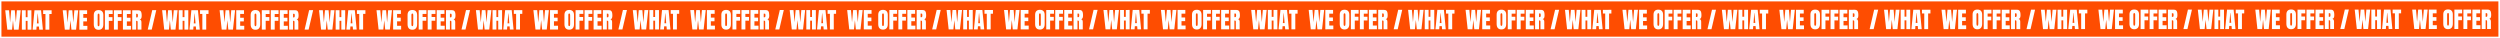
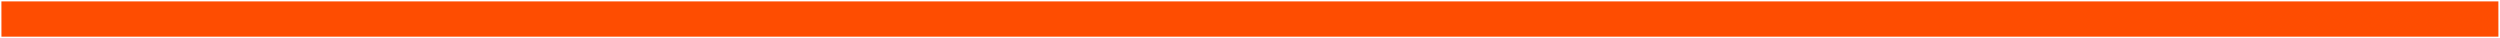
<svg xmlns="http://www.w3.org/2000/svg" width="7092" height="108" viewBox="0 0 7092 108" fill="none">
  <g filter="url(#filter0_d_1040_5228)">
    <rect width="7083.41" height="100" transform="matrix(1 0 0.001 1 0 0)" fill="#FE4D01" />
-     <path d="M16.799 80.146L10.878 25.148L21.628 25.145L24.668 59.863L27.753 25.143L38.003 25.14L40.95 59.858L43.878 25.139L54.753 25.136L48.768 80.137L35.58 80.141L32.823 53.673L30.205 80.142L16.799 80.146ZM58.049 80.135L58.034 25.135L68.971 25.132L68.977 44.788L74.164 44.787L74.159 25.13L85.096 25.127L85.111 80.127L74.174 80.13L74.167 55.193L68.98 55.194L68.986 80.132L58.049 80.135ZM88.486 80.126L93.784 25.125L112.44 25.12L117.674 80.118L107.268 80.121L106.484 71.246L99.859 71.248L99.174 80.123L88.486 80.126ZM100.638 62.467L105.638 62.465L103.224 34.497L102.724 34.498L100.638 62.467ZM124.955 80.116L124.943 35.679L118.412 35.681L118.409 25.118L142.471 25.112L142.474 35.674L135.943 35.676L135.955 80.113L124.955 80.116ZM179.861 80.101L173.94 25.103L184.69 25.1L187.731 59.818L190.815 25.098L201.065 25.096L204.012 59.813L206.94 25.094L217.815 25.091L211.83 80.093L198.643 80.096L195.885 53.628L193.268 80.098L179.861 80.101ZM221.111 80.09L221.096 25.09L243.096 25.084L243.099 35.709L232.287 35.712L232.29 46.431L242.665 46.428L242.667 56.772L232.292 56.774L232.296 69.368L243.827 69.365L243.83 80.084L221.111 80.09ZM275.612 80.575C271.216 80.576 267.851 79.254 265.517 76.609C263.203 73.943 262.046 70.1 262.045 65.079L262.038 38.954C262.036 34.245 263.181 30.672 265.472 28.234C267.784 25.796 271.159 24.576 275.596 24.575C280.034 24.574 283.399 25.792 285.691 28.228C288.004 30.665 289.161 34.238 289.163 38.946L289.17 65.071C289.171 70.092 288.006 73.936 285.673 76.603C283.361 79.25 280.007 80.574 275.612 80.575ZM275.702 70.45C277.369 70.45 278.202 68.835 278.201 65.606L278.194 38.762C278.193 36.053 277.38 34.7 275.755 34.7C273.922 34.7 273.006 36.086 273.006 38.857L273.014 65.669C273.014 67.378 273.223 68.607 273.64 69.357C274.057 70.086 274.744 70.45 275.702 70.45ZM293.611 80.07L293.596 25.07L315.596 25.064L315.599 35.783L304.662 35.786L304.664 44.536L315.039 44.533L315.042 55.127L304.667 55.13L304.674 80.067L293.611 80.07ZM319.174 80.063L319.159 25.063L341.159 25.057L341.162 35.776L330.224 35.779L330.227 44.529L340.602 44.526L340.604 55.12L330.23 55.123L330.236 80.06L319.174 80.063ZM344.736 80.056L344.721 25.056L366.721 25.05L366.724 35.675L355.912 35.678L355.915 46.397L366.29 46.394L366.292 56.737L355.917 56.74L355.921 69.334L367.452 69.331L367.455 80.05L344.736 80.056ZM371.111 80.049L371.096 25.049L387.971 25.044C390.784 25.043 392.909 25.689 394.347 26.98C395.785 28.25 396.743 30.042 397.223 32.354C397.724 34.646 397.975 37.343 397.975 40.448C397.976 43.448 397.592 45.843 396.821 47.635C396.072 49.427 394.645 50.667 392.541 51.355C394.27 51.709 395.479 52.573 396.167 53.948C396.875 55.302 397.23 57.062 397.231 59.229L397.236 80.041L386.393 80.044L386.387 58.513C386.386 56.909 386.053 55.92 385.386 55.545C384.74 55.149 383.688 54.952 382.229 54.952L382.236 80.046L371.111 80.049ZM382.289 45.421L384.946 45.42C386.466 45.419 387.226 43.763 387.225 40.45C387.225 38.305 387.058 36.898 386.724 36.232C386.391 35.565 385.766 35.232 384.849 35.232L382.287 35.233L382.289 45.421ZM415.08 80.037L427.877 24.814L439.252 24.811L426.424 80.034L415.08 80.037ZM461.861 80.024L455.94 25.025L466.69 25.023L469.731 59.74L472.815 25.021L483.065 25.018L486.012 59.736L488.94 25.016L499.815 25.013L493.83 80.015L480.643 80.019L477.885 53.551L475.268 80.02L461.861 80.024ZM503.111 80.012L503.096 25.012L514.034 25.009L514.039 44.666L519.227 44.664L519.221 25.008L530.159 25.005L530.174 80.005L519.236 80.008L519.229 55.071L514.042 55.072L514.049 80.009L503.111 80.012ZM533.549 80.004L538.846 25.003L557.502 24.997L562.736 79.996L552.33 79.999L551.546 71.124L544.921 71.126L544.236 80.001L533.549 80.004ZM545.7 62.344L550.7 62.343L548.286 34.375L547.786 34.375L545.7 62.344ZM570.018 79.994L570.005 35.557L563.474 35.558L563.471 24.996L587.534 24.989L587.537 35.552L581.005 35.553L581.018 79.991L570.018 79.994ZM624.924 79.979L619.002 24.981L629.752 24.978L632.793 59.696L635.877 24.976L646.127 24.973L649.074 59.691L652.002 24.971L662.877 24.968L656.893 79.97L643.705 79.974L640.948 53.506L638.33 79.975L624.924 79.979ZM666.174 79.968L666.159 24.968L688.159 24.962L688.162 35.587L677.349 35.59L677.352 46.308L687.727 46.306L687.73 56.649L677.355 56.652L677.358 69.246L688.89 69.243L688.893 79.961L666.174 79.968ZM720.674 80.453C716.278 80.454 712.913 79.132 710.579 76.487C708.266 73.821 707.109 69.977 707.107 64.956L707.1 38.831C707.099 34.123 708.244 30.55 710.535 28.112C712.846 25.674 716.221 24.454 720.659 24.453C725.096 24.451 728.461 25.669 730.753 28.106C733.066 30.543 734.224 34.116 734.225 38.824L734.232 64.949C734.234 69.97 733.068 73.814 730.735 76.481C728.424 79.128 725.07 80.451 720.674 80.453ZM720.765 70.328C722.432 70.327 723.264 68.712 723.264 65.483L723.256 38.639C723.255 35.931 722.443 34.577 720.818 34.578C718.984 34.578 718.068 35.964 718.069 38.735L718.076 65.547C718.077 67.255 718.285 68.485 718.702 69.234C719.119 69.963 719.807 70.328 720.765 70.328ZM738.674 79.948L738.659 24.948L760.659 24.942L760.662 35.66L749.724 35.663L749.726 44.413L760.101 44.411L760.104 55.004L749.729 55.007L749.736 79.945L738.674 79.948ZM764.236 79.941L764.221 24.941L786.221 24.935L786.224 35.653L775.287 35.656L775.289 44.406L785.664 44.404L785.667 54.997L775.292 55L775.299 79.938L764.236 79.941ZM789.799 79.934L789.784 24.934L811.784 24.928L811.787 35.553L800.974 35.556L800.977 46.274L811.352 46.272L811.355 56.615L800.98 56.618L800.983 69.212L812.515 69.209L812.517 79.927L789.799 79.934ZM816.174 79.926L816.159 24.926L833.034 24.922C835.846 24.921 837.971 25.566 839.409 26.858C840.847 28.128 841.806 29.919 842.286 32.232C842.786 34.523 843.037 37.221 843.038 40.325C843.039 43.325 842.654 45.721 841.884 47.513C841.134 49.305 839.707 50.545 837.603 51.233C839.333 51.587 840.541 52.451 841.229 53.826C841.938 55.18 842.292 56.94 842.293 59.107L842.299 79.919L831.455 79.922L831.449 58.391C831.449 56.787 831.115 55.797 830.448 55.422C829.802 55.027 828.75 54.829 827.292 54.83L827.299 79.923L816.174 79.926ZM827.352 45.298L830.008 45.298C831.529 45.297 832.289 43.641 832.288 40.328C832.287 38.182 832.12 36.776 831.787 36.11C831.453 35.443 830.828 35.11 829.911 35.11L827.349 35.111L827.352 45.298ZM860.142 79.914L872.94 24.692L884.315 24.689L871.486 79.911L860.142 79.914ZM906.924 79.901L901.002 24.903L911.752 24.9L914.793 59.618L917.877 24.898L928.127 24.896L931.074 59.614L934.002 24.894L944.877 24.891L938.892 79.893L925.705 79.896L922.948 53.428L920.33 79.898L906.924 79.901ZM948.174 79.89L948.159 24.89L959.096 24.887L959.101 44.543L964.289 44.542L964.284 24.886L975.221 24.883L975.236 79.883L964.299 79.886L964.292 54.948L959.104 54.95L959.111 79.887L948.174 79.89ZM978.611 79.882L983.909 24.88L1002.56 24.875L1007.8 79.874L997.392 79.877L996.609 71.002L989.984 71.004L989.299 79.879L978.611 79.882ZM990.763 62.222L995.763 62.221L993.349 34.253L992.849 34.253L990.763 62.222ZM1015.08 79.872L1015.07 35.434L1008.54 35.436L1008.53 24.874L1032.6 24.867L1032.6 35.429L1026.07 35.431L1026.08 79.869L1015.08 79.872ZM1069.99 79.857L1064.06 24.858L1074.81 24.855L1077.86 59.573L1080.94 24.854L1091.19 24.851L1094.14 59.569L1097.06 24.849L1107.94 24.846L1101.95 79.848L1088.77 79.852L1086.01 53.383L1083.39 79.853L1069.99 79.857ZM1111.24 79.845L1111.22 24.845L1133.22 24.839L1133.22 35.464L1122.41 35.467L1122.41 46.186L1132.79 46.183L1132.79 56.527L1122.42 56.53L1122.42 69.124L1133.95 69.12L1133.95 79.839L1111.24 79.845ZM1165.74 80.33C1161.34 80.332 1157.98 79.01 1155.64 76.364C1153.33 73.698 1152.17 69.855 1152.17 64.834L1152.16 38.709C1152.16 34.001 1153.31 30.427 1155.6 27.989C1157.91 25.551 1161.28 24.332 1165.72 24.33C1170.16 24.329 1173.52 25.547 1175.82 27.984C1178.13 30.421 1179.29 33.993 1179.29 38.702L1179.29 64.827C1179.3 69.847 1178.13 73.692 1175.8 76.359C1173.49 79.005 1170.13 80.329 1165.74 80.33ZM1165.83 70.205C1167.49 70.205 1168.33 68.59 1168.33 65.361L1168.32 38.517C1168.32 35.809 1167.5 34.455 1165.88 34.455C1164.05 34.456 1163.13 35.842 1163.13 38.612L1163.14 65.425C1163.14 67.133 1163.35 68.362 1163.76 69.112C1164.18 69.841 1164.87 70.206 1165.83 70.205ZM1183.74 79.825L1183.72 24.825L1205.72 24.819L1205.72 35.538L1194.79 35.541L1194.79 44.291L1205.16 44.288L1205.17 54.882L1194.79 54.885L1194.8 79.822L1183.74 79.825ZM1209.3 79.818L1209.28 24.818L1231.28 24.812L1231.29 35.531L1220.35 35.534L1220.35 44.284L1230.73 44.281L1230.73 54.875L1220.35 54.878L1220.36 79.815L1209.3 79.818ZM1234.86 79.811L1234.85 24.811L1256.85 24.805L1256.85 35.43L1246.04 35.433L1246.04 46.152L1256.41 46.149L1256.42 56.493L1246.04 56.496L1246.05 69.09L1257.58 69.086L1257.58 79.805L1234.86 79.811ZM1261.24 79.804L1261.22 24.804L1278.1 24.799C1280.91 24.799 1283.03 25.444 1284.47 26.735C1285.91 28.006 1286.87 29.797 1287.35 32.109C1287.85 34.401 1288.1 37.099 1288.1 40.203C1288.1 43.203 1287.72 45.599 1286.95 47.391C1286.2 49.183 1284.77 50.423 1282.67 51.111C1284.4 51.464 1285.6 52.329 1286.29 53.703C1287 55.057 1287.35 56.818 1287.36 58.984L1287.36 79.797L1276.52 79.8L1276.51 58.269C1276.51 56.664 1276.18 55.675 1275.51 55.3C1274.86 54.904 1273.81 54.707 1272.35 54.707L1272.36 79.801L1261.24 79.804ZM1272.41 45.176L1275.07 45.175C1276.59 45.175 1277.35 43.518 1277.35 40.206C1277.35 38.06 1277.18 36.654 1276.85 35.987C1276.52 35.321 1275.89 34.988 1274.97 34.988L1272.41 34.989L1272.41 45.176ZM1305.2 79.792L1318 24.57L1329.38 24.567L1316.55 79.789L1305.2 79.792ZM1351.99 79.779L1346.06 24.781L1356.81 24.778L1359.86 59.496L1362.94 24.776L1373.19 24.773L1376.14 59.491L1379.06 24.772L1389.94 24.769L1383.95 79.77L1370.77 79.774L1368.01 53.306L1365.39 79.775L1351.99 79.779ZM1393.24 79.768L1393.22 24.768L1404.16 24.765L1404.16 44.421L1409.35 44.42L1409.35 24.763L1420.28 24.76L1420.3 79.76L1409.36 79.763L1409.35 54.826L1404.17 54.827L1404.17 79.765L1393.24 79.768ZM1423.67 79.76L1428.97 24.758L1447.63 24.753L1452.86 79.751L1442.45 79.754L1441.67 70.879L1435.05 70.881L1434.36 79.757L1423.67 79.76ZM1435.82 62.1L1440.82 62.099L1438.41 34.13L1437.91 34.131L1435.82 62.1ZM1460.14 79.749L1460.13 35.312L1453.6 35.314L1453.6 24.751L1477.66 24.745L1477.66 35.307L1471.13 35.309L1471.14 79.746L1460.14 79.749ZM1515.05 79.734L1509.13 24.736L1519.88 24.733L1522.92 59.451L1526 24.731L1536.25 24.729L1539.2 59.447L1542.13 24.727L1553 24.724L1547.02 79.726L1533.83 79.729L1531.07 53.261L1528.45 79.731L1515.05 79.734ZM1556.3 79.723L1556.28 24.723L1578.28 24.717L1578.29 35.342L1567.47 35.345L1567.48 46.064L1577.85 46.061L1577.85 56.405L1567.48 56.407L1567.48 69.001L1579.01 68.998L1579.02 79.717L1556.3 79.723ZM1610.8 80.208C1606.4 80.209 1603.04 78.887 1600.7 76.242C1598.39 73.576 1597.23 69.733 1597.23 64.712L1597.22 38.587C1597.22 33.879 1598.37 30.305 1600.66 27.867C1602.97 25.429 1606.35 24.209 1610.78 24.208C1615.22 24.207 1618.59 25.425 1620.88 27.861C1623.19 30.298 1624.35 33.871 1624.35 38.579L1624.36 64.704C1624.36 69.725 1623.19 73.569 1620.86 76.237C1618.55 78.883 1615.19 80.207 1610.8 80.208ZM1610.89 70.083C1612.56 70.083 1613.39 68.468 1613.39 65.239L1613.38 38.395C1613.38 35.687 1612.57 34.333 1610.94 34.333C1609.11 34.334 1608.19 35.719 1608.19 38.49L1608.2 65.302C1608.2 67.011 1608.41 68.24 1608.83 68.99C1609.24 69.719 1609.93 70.083 1610.89 70.083ZM1628.8 79.703L1628.78 24.703L1650.78 24.697L1650.79 35.416L1639.85 35.419L1639.85 44.169L1650.23 44.166L1650.23 54.76L1639.85 54.763L1639.86 79.7L1628.8 79.703ZM1654.36 79.696L1654.35 24.696L1676.35 24.69L1676.35 35.409L1665.41 35.412L1665.41 44.162L1675.79 44.159L1675.79 54.753L1665.42 54.755L1665.42 79.693L1654.36 79.696ZM1679.92 79.689L1679.91 24.689L1701.91 24.683L1701.91 35.308L1691.1 35.311L1691.1 46.03L1701.48 46.027L1701.48 56.371L1691.1 56.373L1691.11 68.967L1702.64 68.964L1702.64 79.683L1679.92 79.689ZM1706.3 79.682L1706.28 24.682L1723.16 24.677C1725.97 24.676 1728.1 25.322 1729.53 26.613C1730.97 27.883 1731.93 29.675 1732.41 31.987C1732.91 34.279 1733.16 36.977 1733.16 40.081C1733.16 43.081 1732.78 45.477 1732.01 47.269C1731.26 49.06 1729.83 50.3 1727.73 50.988C1729.46 51.342 1730.67 52.206 1731.35 53.581C1732.06 54.935 1732.42 56.696 1732.42 58.862L1732.42 79.675L1721.58 79.678L1721.57 58.146C1721.57 56.542 1721.24 55.553 1720.57 55.178C1719.93 54.782 1718.87 54.585 1717.42 54.585L1717.42 79.679L1706.3 79.682ZM1717.48 45.054L1720.13 45.053C1721.65 45.053 1722.41 43.396 1722.41 40.084C1722.41 37.938 1722.24 36.532 1721.91 35.865C1721.58 35.198 1720.95 34.865 1720.04 34.865L1717.47 34.866L1717.48 45.054ZM1750.27 79.67L1763.06 24.448L1774.44 24.444L1761.61 79.667L1750.27 79.67ZM1797.05 79.657L1791.13 24.659L1801.88 24.655L1804.92 59.373L1808 24.654L1818.25 24.651L1821.2 59.369L1824.13 24.649L1835 24.646L1829.02 79.648L1815.83 79.652L1813.07 53.184L1810.45 79.653L1797.05 79.657ZM1838.3 79.645L1838.28 24.645L1849.22 24.642L1849.23 44.299L1854.41 44.297L1854.41 24.641L1865.35 24.638L1865.36 79.638L1854.42 79.641L1854.42 54.704L1849.23 54.705L1849.24 79.642L1838.3 79.645ZM1868.74 79.637L1874.03 24.636L1892.69 24.631L1897.92 79.629L1887.52 79.632L1886.73 70.757L1880.11 70.759L1879.42 79.634L1868.74 79.637ZM1880.89 61.978L1885.89 61.976L1883.47 34.008L1882.97 34.008L1880.89 61.978ZM1905.2 79.627L1905.19 35.19L1898.66 35.191L1898.66 24.629L1922.72 24.622L1922.72 35.185L1916.19 35.187L1916.2 79.624L1905.2 79.627ZM1960.11 79.612L1954.19 24.614L1964.94 24.611L1967.98 59.329L1971.06 24.609L1981.31 24.606L1984.26 59.324L1987.19 24.605L1998.06 24.602L1992.08 79.603L1978.89 79.607L1976.13 53.139L1973.52 79.608L1960.11 79.612ZM2001.36 79.601L2001.35 24.601L2023.35 24.595L2023.35 35.22L2012.54 35.223L2012.54 45.941L2022.91 45.939L2022.92 56.282L2012.54 56.285L2012.55 68.879L2024.08 68.876L2024.08 79.594L2001.36 79.601ZM2055.86 80.086C2051.47 80.087 2048.1 78.765 2045.77 76.12C2043.45 73.454 2042.3 69.61 2042.29 64.59L2042.29 38.465C2042.29 33.756 2043.43 30.183 2045.72 27.745C2048.03 25.307 2051.41 24.087 2055.85 24.086C2060.28 24.084 2063.65 25.302 2065.94 27.739C2068.25 30.176 2069.41 33.749 2069.41 38.457L2069.42 64.582C2069.42 69.603 2068.26 73.447 2065.92 76.114C2063.61 78.761 2060.26 80.085 2055.86 80.086ZM2055.95 69.961C2057.62 69.96 2058.45 68.346 2058.45 65.116L2058.44 38.273C2058.44 35.564 2057.63 34.21 2056 34.211C2054.17 34.211 2053.26 35.597 2053.26 38.368L2053.26 65.18C2053.26 66.888 2053.47 68.118 2053.89 68.868C2054.31 69.597 2054.99 69.961 2055.95 69.961ZM2073.86 79.581L2073.85 24.581L2095.85 24.575L2095.85 35.294L2084.91 35.297L2084.91 44.047L2095.29 44.044L2095.29 54.637L2084.92 54.64L2084.92 79.578L2073.86 79.581ZM2099.42 79.574L2099.41 24.574L2121.41 24.568L2121.41 35.286L2110.47 35.289L2110.48 44.039L2120.85 44.037L2120.85 54.63L2110.48 54.633L2110.49 79.571L2099.42 79.574ZM2124.99 79.567L2124.97 24.567L2146.97 24.561L2146.97 35.186L2136.16 35.189L2136.16 45.907L2146.54 45.905L2146.54 56.248L2136.17 56.251L2136.17 68.845L2147.7 68.842L2147.7 79.561L2124.99 79.567ZM2151.36 79.559L2151.35 24.559L2168.22 24.555C2171.03 24.554 2173.16 25.199 2174.6 26.491C2176.03 27.761 2176.99 29.552 2177.47 31.865C2177.97 34.156 2178.22 36.854 2178.23 39.958C2178.23 42.958 2177.84 45.354 2177.07 47.146C2176.32 48.938 2174.89 50.178 2172.79 50.866C2174.52 51.22 2175.73 52.084 2176.42 53.459C2177.12 54.813 2177.48 56.573 2177.48 58.74L2177.49 79.552L2166.64 79.555L2166.64 58.024C2166.64 56.42 2166.3 55.43 2165.64 55.056C2164.99 54.66 2163.94 54.462 2162.48 54.463L2162.49 79.556L2151.36 79.559ZM2162.54 44.931L2165.2 44.931C2166.72 44.93 2167.48 43.274 2167.48 39.961C2167.47 37.816 2167.31 36.409 2166.97 35.743C2166.64 35.076 2166.02 34.743 2165.1 34.743L2162.54 34.744L2162.54 44.931ZM2195.33 79.547L2208.13 24.325L2219.5 24.322L2206.67 79.544L2195.33 79.547ZM2242.11 79.535L2236.19 24.536L2246.94 24.533L2249.98 59.251L2253.06 24.532L2263.31 24.529L2266.26 59.247L2269.19 24.527L2280.06 24.524L2274.08 79.526L2260.89 79.529L2258.13 53.061L2255.52 79.531L2242.11 79.535ZM2283.36 79.523L2283.35 24.523L2294.28 24.52L2294.29 44.176L2299.48 44.175L2299.47 24.519L2310.41 24.516L2310.42 79.516L2299.49 79.519L2299.48 54.581L2294.29 54.583L2294.3 79.52L2283.36 79.523ZM2313.8 79.515L2319.1 24.513L2337.75 24.508L2342.99 79.507L2332.58 79.51L2331.8 70.635L2325.17 70.637L2324.49 79.512L2313.8 79.515ZM2325.95 61.855L2330.95 61.854L2328.54 33.886L2328.04 33.886L2325.95 61.855ZM2350.27 79.505L2350.25 35.067L2343.72 35.069L2343.72 24.507L2367.78 24.5L2367.79 35.062L2361.25 35.064L2361.27 79.502L2350.27 79.505ZM2405.17 79.49L2399.25 24.491L2410 24.488L2413.04 59.206L2416.13 24.487L2426.38 24.484L2429.32 59.202L2432.25 24.482L2443.13 24.479L2437.14 79.481L2423.95 79.485L2421.2 53.017L2418.58 79.486L2405.17 79.49ZM2446.42 79.478L2446.41 24.478L2468.41 24.472L2468.41 35.097L2457.6 35.1L2457.6 45.819L2467.98 45.816L2467.98 56.16L2457.6 56.163L2457.61 68.757L2469.14 68.753L2469.14 79.472L2446.42 79.478ZM2500.92 79.963C2496.53 79.965 2493.16 78.643 2490.83 75.998C2488.52 73.331 2487.36 69.488 2487.36 64.467L2487.35 38.342C2487.35 33.634 2488.49 30.061 2490.78 27.622C2493.1 25.184 2496.47 23.965 2500.91 23.963C2505.35 23.962 2508.71 25.18 2511 27.617C2513.32 30.054 2514.47 33.626 2514.47 38.335L2514.48 64.46C2514.48 69.481 2513.32 73.325 2510.98 75.992C2508.67 78.638 2505.32 79.962 2500.92 79.963ZM2501.01 69.838C2502.68 69.838 2503.51 68.223 2503.51 64.994L2503.51 38.15C2503.5 35.442 2502.69 34.088 2501.07 34.088C2499.23 34.089 2498.32 35.475 2498.32 38.245L2498.33 65.058C2498.33 66.766 2498.53 67.995 2498.95 68.745C2499.37 69.474 2500.06 69.839 2501.01 69.838ZM2518.92 79.459L2518.91 24.459L2540.91 24.453L2540.91 35.171L2529.97 35.174L2529.98 43.924L2540.35 43.921L2540.35 54.515L2529.98 54.518L2529.99 79.456L2518.92 79.459ZM2544.49 79.451L2544.47 24.451L2566.47 24.445L2566.47 35.164L2555.54 35.167L2555.54 43.917L2565.91 43.914L2565.92 54.508L2555.54 54.511L2555.55 79.448L2544.49 79.451ZM2570.05 79.444L2570.03 24.445L2592.03 24.438L2592.04 35.063L2581.22 35.066L2581.23 45.785L2591.6 45.782L2591.6 56.126L2581.23 56.129L2581.23 68.723L2592.76 68.719L2592.77 79.438L2570.05 79.444ZM2596.42 79.437L2596.41 24.437L2613.28 24.433C2616.1 24.432 2618.22 25.077 2619.66 26.368C2621.1 27.639 2622.06 29.43 2622.54 31.742C2623.04 34.034 2623.29 36.732 2623.29 39.836C2623.29 42.836 2622.9 45.232 2622.13 47.024C2621.38 48.816 2619.96 50.056 2617.85 50.744C2619.58 51.097 2620.79 51.962 2621.48 53.337C2622.19 54.691 2622.54 56.451 2622.54 58.617L2622.55 79.43L2611.7 79.433L2611.7 57.902C2611.7 56.298 2611.36 55.308 2610.7 54.933C2610.05 54.538 2609 54.34 2607.54 54.34L2607.55 79.434L2596.42 79.437ZM2607.6 44.809L2610.26 44.808C2611.78 44.808 2612.54 43.151 2612.54 39.839C2612.54 37.693 2612.37 36.287 2612.04 35.62C2611.7 34.954 2611.08 34.621 2610.16 34.621L2607.6 34.622L2607.6 44.809ZM2640.39 79.425L2653.19 24.203L2664.56 24.2L2651.74 79.422L2640.39 79.425ZM2687.17 79.412L2681.25 24.414L2692 24.411L2695.04 59.129L2698.13 24.409L2708.38 24.406L2711.32 59.124L2714.25 24.405L2725.13 24.402L2719.14 79.403L2705.95 79.407L2703.2 52.939L2700.58 79.409L2687.17 79.412ZM2728.42 79.401L2728.41 24.401L2739.35 24.398L2739.35 44.054L2744.54 44.053L2744.53 24.396L2755.47 24.393L2755.49 79.394L2744.55 79.397L2744.54 54.459L2739.35 54.46L2739.36 79.398L2728.42 79.401ZM2758.86 79.393L2764.16 24.391L2782.81 24.386L2788.05 79.385L2777.64 79.387L2776.86 70.513L2770.23 70.514L2769.55 79.39L2758.86 79.393ZM2771.01 61.733L2776.01 61.732L2773.6 33.764L2773.1 33.764L2771.01 61.733ZM2795.33 79.382L2795.32 34.945L2788.79 34.947L2788.78 24.384L2812.85 24.378L2812.85 34.94L2806.32 34.942L2806.33 79.379L2795.33 79.382ZM2850.24 79.368L2844.31 24.369L2855.06 24.366L2858.11 59.084L2861.19 24.364L2871.44 24.362L2874.39 59.08L2877.31 24.36L2888.19 24.357L2882.2 79.359L2869.02 79.362L2866.26 52.894L2863.64 79.364L2850.24 79.368ZM2891.49 79.356L2891.47 24.356L2913.47 24.35L2913.47 34.975L2902.66 34.978L2902.66 45.697L2913.04 45.694L2913.04 56.038L2902.67 56.041L2902.67 68.634L2914.2 68.631L2914.2 79.35L2891.49 79.356ZM2945.99 79.841C2941.59 79.842 2938.23 78.52 2935.89 75.875C2933.58 73.209 2932.42 69.366 2932.42 64.345L2932.41 38.22C2932.41 33.511 2933.56 29.938 2935.85 27.5C2938.16 25.062 2941.53 23.842 2945.97 23.841C2950.41 23.84 2953.77 25.058 2956.07 27.495C2958.38 29.931 2959.54 33.504 2959.54 38.212L2959.54 64.337C2959.55 69.358 2958.38 73.202 2956.05 75.87C2953.74 78.516 2950.38 79.84 2945.99 79.841ZM2946.08 69.716C2947.74 69.716 2948.58 68.101 2948.58 64.872L2948.57 38.028C2948.57 35.32 2947.75 33.966 2946.13 33.966C2944.3 33.967 2943.38 35.352 2943.38 38.123L2943.39 64.936C2943.39 66.644 2943.6 67.873 2944.01 68.623C2944.43 69.352 2945.12 69.716 2946.08 69.716ZM2963.99 79.336L2963.97 24.336L2985.97 24.33L2985.97 35.049L2975.04 35.052L2975.04 43.802L2985.41 43.799L2985.42 54.393L2975.04 54.396L2975.05 79.333L2963.99 79.336ZM2989.55 79.329L2989.53 24.329L3011.53 24.323L3011.54 35.042L3000.6 35.045L3000.6 43.795L3010.98 43.792L3010.98 54.386L3000.6 54.389L3000.61 79.326L2989.55 79.329ZM3015.11 79.322L3015.1 24.322L3037.1 24.316L3037.1 34.941L3026.29 34.944L3026.29 45.663L3036.66 45.66L3036.67 56.004L3026.29 56.007L3026.3 68.6L3037.83 68.597L3037.83 79.316L3015.11 79.322ZM3041.49 79.315L3041.47 24.315L3058.35 24.31C3061.16 24.309 3063.28 24.955 3064.72 26.246C3066.16 27.517 3067.12 29.308 3067.6 31.62C3068.1 33.912 3068.35 36.61 3068.35 39.714C3068.35 42.714 3067.97 45.11 3067.2 46.902C3066.45 48.694 3065.02 49.933 3062.92 50.621C3064.64 50.975 3065.85 51.84 3066.54 53.214C3067.25 54.568 3067.6 56.329 3067.6 58.495L3067.61 79.308L3056.77 79.311L3056.76 57.779C3056.76 56.175 3056.43 55.186 3055.76 54.811C3055.11 54.415 3054.06 54.218 3052.6 54.218L3052.61 79.312L3041.49 79.315ZM3052.66 44.687L3055.32 44.686C3056.84 44.686 3057.6 43.029 3057.6 39.717C3057.6 37.571 3057.43 36.165 3057.1 35.498C3056.77 34.831 3056.14 34.498 3055.22 34.499L3052.66 34.499L3052.66 44.687ZM3085.45 79.303L3098.25 24.081L3109.63 24.077L3096.8 79.3L3085.45 79.303ZM3132.24 79.29L3126.31 24.292L3137.06 24.289L3140.11 59.007L3143.19 24.287L3153.44 24.284L3156.39 59.002L3159.31 24.282L3170.19 24.279L3164.2 79.281L3151.02 79.285L3148.26 52.817L3145.64 79.286L3132.24 79.29ZM3173.49 79.279L3173.47 24.279L3184.41 24.276L3184.41 43.932L3189.6 43.93L3189.6 24.274L3200.53 24.271L3200.55 79.271L3189.61 79.274L3189.6 54.337L3184.42 54.338L3184.42 79.276L3173.49 79.279ZM3203.92 79.27L3209.22 24.269L3227.88 24.264L3233.11 79.262L3222.7 79.265L3221.92 70.39L3215.3 70.392L3214.61 79.267L3203.92 79.27ZM3216.07 61.611L3221.07 61.609L3218.66 33.641L3218.16 33.641L3216.07 61.611ZM3240.39 79.26L3240.38 34.823L3233.85 34.825L3233.85 24.262L3257.91 24.255L3257.91 34.818L3251.38 34.82L3251.39 79.257L3240.39 79.26ZM3295.3 79.245L3289.38 24.247L3300.13 24.244L3303.17 58.962L3306.25 24.242L3316.5 24.239L3319.45 58.957L3322.38 24.238L3333.25 24.235L3327.27 79.236L3314.08 79.24L3311.32 52.772L3308.7 79.242L3295.3 79.245ZM3336.55 79.234L3336.53 24.234L3358.53 24.228L3358.54 34.853L3347.72 34.856L3347.73 45.575L3358.1 45.572L3358.1 55.915L3347.73 55.918L3347.73 68.512L3359.26 68.509L3359.27 79.228L3336.55 79.234ZM3391.05 79.719C3386.65 79.72 3383.29 78.398 3380.95 75.753C3378.64 73.087 3377.48 69.243 3377.48 64.223L3377.47 38.098C3377.47 33.389 3378.62 29.816 3380.91 27.378C3383.22 24.94 3386.6 23.72 3391.03 23.719C3395.47 23.718 3398.84 24.936 3401.13 27.372C3403.44 29.809 3404.6 33.382 3404.6 38.09L3404.61 64.215C3404.61 69.236 3403.44 73.08 3401.11 75.747C3398.8 78.394 3395.44 79.718 3391.05 79.719ZM3391.14 69.594C3392.81 69.593 3393.64 67.978 3393.64 64.749L3393.63 37.906C3393.63 35.197 3392.82 33.843 3391.19 33.844C3389.36 33.844 3388.44 35.23 3388.44 38.001L3388.45 64.813C3388.45 66.522 3388.66 67.751 3389.08 68.501C3389.49 69.23 3390.18 69.594 3391.14 69.594ZM3409.05 79.214L3409.03 24.214L3431.03 24.208L3431.04 34.927L3420.1 34.93L3420.1 43.68L3430.48 43.677L3430.48 54.27L3420.1 54.273L3420.11 79.211L3409.05 79.214ZM3434.61 79.207L3434.6 24.207L3456.6 24.201L3456.6 34.92L3445.66 34.923L3445.66 43.673L3456.04 43.67L3456.04 54.264L3445.67 54.266L3445.67 79.204L3434.61 79.207ZM3460.17 79.2L3460.16 24.2L3482.16 24.194L3482.16 34.819L3471.35 34.822L3471.35 45.541L3481.73 45.538L3481.73 55.881L3471.35 55.884L3471.36 68.478L3482.89 68.475L3482.89 79.194L3460.17 79.2ZM3486.55 79.193L3486.53 24.193L3503.41 24.188C3506.22 24.187 3508.35 24.832 3509.78 26.124C3511.22 27.394 3512.18 29.186 3512.66 31.498C3513.16 33.789 3513.41 36.487 3513.41 39.592C3513.41 42.592 3513.03 44.987 3512.26 46.779C3511.51 48.571 3510.08 49.811 3507.98 50.499C3509.71 50.853 3510.92 51.717 3511.6 53.092C3512.31 54.446 3512.67 56.206 3512.67 58.373L3512.67 79.185L3501.83 79.188L3501.82 57.657C3501.82 56.053 3501.49 55.063 3500.82 54.689C3500.18 54.293 3499.12 54.095 3497.67 54.096L3497.67 79.189L3486.55 79.193ZM3497.73 44.565L3500.38 44.564C3501.9 44.563 3502.66 42.907 3502.66 39.594C3502.66 37.449 3502.49 36.042 3502.16 35.376C3501.83 34.709 3501.2 34.376 3500.29 34.376L3497.72 34.377L3497.73 44.565ZM3551.36 79.175L3545.44 24.176L3556.19 24.174L3559.23 58.891L3562.31 24.172L3572.56 24.169L3575.51 58.887L3578.44 24.167L3589.31 24.164L3583.33 79.166L3570.14 79.17L3567.38 52.702L3564.77 79.171L3551.36 79.175ZM3592.61 79.163L3592.6 24.163L3603.53 24.16L3603.54 43.817L3608.73 43.815L3608.72 24.159L3619.66 24.156L3619.67 79.156L3608.74 79.159L3608.73 54.221L3603.54 54.223L3603.55 79.16L3592.61 79.163ZM3623.05 79.155L3628.35 24.154L3647 24.148L3652.24 79.147L3641.83 79.15L3641.05 70.275L3634.42 70.277L3633.74 79.152L3623.05 79.155ZM3635.2 61.495L3640.2 61.494L3637.79 33.526L3637.29 33.526L3635.2 61.495ZM3659.52 79.145L3659.5 34.708L3652.97 34.709L3652.97 24.147L3677.03 24.14L3677.04 34.703L3670.5 34.705L3670.52 79.142L3659.52 79.145ZM3714.42 79.13L3708.5 24.132L3719.25 24.129L3722.29 58.847L3725.38 24.127L3735.63 24.124L3738.57 58.842L3741.5 24.122L3752.38 24.119L3746.39 79.121L3733.2 79.125L3730.45 52.657L3727.83 79.126L3714.42 79.13ZM3755.67 79.119L3755.66 24.119L3777.66 24.113L3777.66 34.738L3766.85 34.741L3766.85 45.459L3777.23 45.456L3777.23 55.8L3766.85 55.803L3766.86 68.397L3778.39 68.394L3778.39 79.112L3755.67 79.119ZM3810.17 79.604C3805.78 79.605 3802.41 78.283 3800.08 75.638C3797.77 72.972 3796.61 69.128 3796.61 64.107L3796.6 37.982C3796.6 33.274 3797.74 29.701 3800.03 27.263C3802.35 24.825 3805.72 23.605 3810.16 23.604C3814.6 23.602 3817.96 24.82 3820.25 27.257C3822.57 29.694 3823.72 33.267 3823.72 37.975L3823.73 64.1C3823.73 69.121 3822.57 72.965 3820.23 75.632C3817.92 78.279 3814.57 79.603 3810.17 79.604ZM3810.26 69.479C3811.93 69.478 3812.76 67.863 3812.76 64.634L3812.76 37.791C3812.75 35.082 3811.94 33.728 3810.32 33.729C3808.48 33.729 3807.57 35.115 3807.57 37.886L3807.58 64.698C3807.58 66.406 3807.78 67.636 3808.2 68.385C3808.62 69.115 3809.31 69.479 3810.26 69.479ZM3828.17 79.099L3828.16 24.099L3850.16 24.093L3850.16 34.811L3839.22 34.814L3839.23 43.564L3849.6 43.562L3849.6 54.155L3839.23 54.158L3839.24 79.096L3828.17 79.099ZM3853.74 79.092L3853.72 24.092L3875.72 24.086L3875.72 34.804L3864.79 34.807L3864.79 43.557L3875.16 43.555L3875.17 54.148L3864.79 54.151L3864.8 79.089L3853.74 79.092ZM3879.3 79.085L3879.28 24.085L3901.28 24.079L3901.29 34.704L3890.47 34.707L3890.48 45.425L3900.85 45.422L3900.85 55.766L3890.48 55.769L3890.48 68.363L3902.01 68.36L3902.02 79.078L3879.3 79.085ZM3905.67 79.077L3905.66 24.077L3922.53 24.073C3925.35 24.072 3927.47 24.717 3928.91 26.009C3930.35 27.279 3931.31 29.07 3931.78 31.383C3932.29 33.674 3932.54 36.372 3932.54 39.476C3932.54 42.476 3932.15 44.872 3931.38 46.664C3930.63 48.456 3929.21 49.696 3927.1 50.384C3928.83 50.738 3930.04 51.602 3930.73 52.977C3931.44 54.331 3931.79 56.091 3931.79 58.258L3931.8 79.07L3920.95 79.073L3920.95 57.542C3920.95 55.938 3920.61 54.948 3919.95 54.574C3919.3 54.178 3918.25 53.98 3916.79 53.981L3916.8 79.074L3905.67 79.077ZM3916.85 44.449L3919.51 44.449C3921.03 44.448 3921.79 42.792 3921.79 39.479C3921.79 37.333 3921.62 35.927 3921.29 35.261C3920.95 34.594 3920.33 34.261 3919.41 34.261L3916.85 34.262L3916.85 44.449ZM3949.64 79.065L3962.44 23.843L3973.81 23.84L3960.99 79.062L3949.64 79.065ZM3996.42 79.052L3990.5 24.054L4001.25 24.051L4004.29 58.769L4007.38 24.049L4017.63 24.047L4020.57 58.765L4023.5 24.045L4034.38 24.042L4028.39 79.044L4015.2 79.047L4012.45 52.579L4009.83 79.049L3996.42 79.052ZM4037.67 79.041L4037.66 24.041L4048.6 24.038L4048.6 43.694L4053.79 43.693L4053.78 24.037L4064.72 24.034L4064.74 79.034L4053.8 79.037L4053.79 54.099L4048.6 54.101L4048.61 79.038L4037.67 79.041ZM4068.11 79.033L4073.41 24.031L4092.06 24.026L4097.3 79.025L4086.89 79.028L4086.11 70.153L4079.48 70.155L4078.8 79.03L4068.11 79.033ZM4080.26 61.373L4085.26 61.372L4082.85 33.404L4082.35 33.404L4080.26 61.373ZM4104.58 79.023L4104.57 34.585L4098.04 34.587L4098.03 24.025L4122.1 24.018L4122.1 34.58L4115.57 34.582L4115.58 79.02L4104.58 79.023ZM4159.49 79.008L4153.56 24.009L4164.31 24.006L4167.35 58.724L4170.44 24.005L4180.69 24.002L4183.64 58.72L4186.56 24L4197.44 23.997L4191.45 78.999L4178.27 79.002L4175.51 52.535L4172.89 79.004L4159.49 79.008ZM4200.74 78.996L4200.72 23.996L4222.72 23.99L4222.72 34.615L4211.91 34.618L4211.91 45.337L4222.29 45.334L4222.29 55.678L4211.92 55.681L4211.92 68.275L4223.45 68.271L4223.45 78.99L4200.74 78.996ZM4255.24 79.481C4250.84 79.483 4247.47 78.161 4245.14 75.515C4242.83 72.849 4241.67 69.006 4241.67 63.985L4241.66 37.86C4241.66 33.152 4242.81 29.578 4245.1 27.14C4247.41 24.702 4250.78 23.483 4255.22 23.481C4259.66 23.48 4263.02 24.698 4265.31 27.135C4267.63 29.572 4268.79 33.144 4268.79 37.853L4268.79 63.978C4268.8 68.999 4267.63 72.843 4265.3 75.51C4262.99 78.156 4259.63 79.48 4255.24 79.481ZM4255.33 69.356C4256.99 69.356 4257.83 67.741 4257.83 64.512L4257.82 37.668C4257.82 34.96 4257 33.606 4255.38 33.606C4253.55 33.607 4252.63 34.992 4252.63 37.763L4252.64 64.576C4252.64 66.284 4252.85 67.513 4253.26 68.263C4253.68 68.992 4254.37 69.357 4255.33 69.356ZM4273.24 78.976L4273.22 23.976L4295.22 23.97L4295.22 34.689L4284.29 34.692L4284.29 43.442L4294.66 43.439L4294.67 54.033L4284.29 54.036L4284.3 78.973L4273.24 78.976ZM4298.8 78.969L4298.78 23.969L4320.78 23.963L4320.79 34.682L4309.85 34.685L4309.85 43.435L4320.23 43.432L4320.23 54.026L4309.85 54.029L4309.86 78.966L4298.8 78.969ZM4324.36 78.962L4324.35 23.962L4346.35 23.956L4346.35 34.581L4335.54 34.584L4335.54 45.303L4345.91 45.3L4345.92 55.644L4335.54 55.647L4335.54 68.24L4347.08 68.237L4347.08 78.956L4324.36 78.962ZM4350.74 78.955L4350.72 23.955L4367.6 23.951C4370.41 23.95 4372.53 24.595 4373.97 25.886C4375.41 27.157 4376.37 28.948 4376.85 31.26C4377.35 33.552 4377.6 36.25 4377.6 39.354C4377.6 42.354 4377.22 44.75 4376.45 46.542C4375.7 48.334 4374.27 49.574 4372.17 50.262C4373.89 50.615 4375.1 51.48 4375.79 52.855C4376.5 54.209 4376.85 55.969 4376.85 58.135L4376.86 78.948L4366.02 78.951L4366.01 57.42C4366.01 55.816 4365.68 54.826 4365.01 54.451C4364.36 54.056 4363.31 53.858 4361.85 53.858L4361.86 78.952L4350.74 78.955ZM4361.91 44.327L4364.57 44.326C4366.09 44.326 4366.85 42.669 4366.85 39.357C4366.85 37.211 4366.68 35.805 4366.35 35.138C4366.01 34.472 4365.39 34.139 4364.47 34.139L4361.91 34.139L4361.91 44.327ZM4394.7 78.943L4407.5 23.721L4418.88 23.718L4406.05 78.94L4394.7 78.943ZM4441.49 78.93L4435.56 23.932L4446.31 23.929L4449.35 58.647L4452.44 23.927L4462.69 23.924L4465.64 58.642L4468.56 23.923L4479.44 23.92L4473.45 78.921L4460.27 78.925L4457.51 52.457L4454.89 78.927L4441.49 78.93ZM4482.74 78.919L4482.72 23.919L4493.66 23.916L4493.66 43.572L4498.85 43.571L4498.85 23.914L4509.78 23.911L4509.8 78.911L4498.86 78.914L4498.85 53.977L4493.67 53.978L4493.67 78.916L4482.74 78.919ZM4513.17 78.91L4518.47 23.909L4537.13 23.904L4542.36 78.903L4531.95 78.905L4531.17 70.031L4524.55 70.032L4523.86 78.907L4513.17 78.91ZM4525.32 61.251L4530.32 61.249L4527.91 33.281L4527.41 33.282L4525.32 61.251ZM4549.64 78.9L4549.63 34.463L4543.1 34.465L4543.1 23.902L4567.16 23.896L4567.16 34.458L4560.63 34.46L4560.64 78.897L4549.64 78.9ZM4604.55 78.885L4598.63 23.887L4609.38 23.884L4612.42 58.602L4615.5 23.882L4625.75 23.88L4628.7 58.597L4631.63 23.878L4642.5 23.875L4636.52 78.877L4623.33 78.88L4620.57 52.412L4617.95 78.882L4604.55 78.885ZM4645.8 78.874L4645.78 23.874L4667.78 23.868L4667.79 34.493L4656.97 34.496L4656.98 45.215L4667.35 45.212L4667.35 55.556L4656.98 55.559L4656.98 68.152L4668.51 68.149L4668.52 78.868L4645.8 78.874ZM4700.3 79.359C4695.9 79.36 4692.54 78.038 4690.2 75.393C4687.89 72.727 4686.73 68.884 4686.73 63.863L4686.72 37.738C4686.72 33.029 4687.87 29.456 4690.16 27.018C4692.47 24.58 4695.85 23.36 4700.28 23.359C4704.72 23.358 4708.08 24.576 4710.38 27.012C4712.69 29.449 4713.85 33.022 4713.85 37.73L4713.86 63.855C4713.86 68.876 4712.69 72.72 4710.36 75.388C4708.05 78.034 4704.69 79.358 4700.3 79.359ZM4700.39 69.234C4702.06 69.234 4702.89 67.619 4702.89 64.39L4702.88 37.546C4702.88 34.837 4702.07 33.484 4700.44 33.484C4698.61 33.484 4697.69 34.87 4697.69 37.641L4697.7 64.454C4697.7 66.162 4697.91 67.391 4698.33 68.141C4698.74 68.87 4699.43 69.234 4700.39 69.234ZM4718.3 78.854L4718.28 23.854L4740.28 23.848L4740.29 34.567L4729.35 34.57L4729.35 43.32L4739.73 43.317L4739.73 53.911L4729.35 53.914L4729.36 78.851L4718.3 78.854ZM4743.86 78.847L4743.85 23.847L4765.85 23.841L4765.85 34.56L4754.91 34.563L4754.91 43.313L4765.29 43.31L4765.29 53.904L4754.92 53.907L4754.92 78.844L4743.86 78.847ZM4769.42 78.84L4769.41 23.84L4791.41 23.834L4791.41 34.459L4780.6 34.462L4780.6 45.181L4790.98 45.178L4790.98 55.522L4780.6 55.525L4780.61 68.118L4792.14 68.115L4792.14 78.834L4769.42 78.84ZM4795.8 78.833L4795.78 23.833L4812.66 23.828C4815.47 23.827 4817.6 24.473 4819.03 25.764C4820.47 27.034 4821.43 28.826 4821.91 31.138C4822.41 33.43 4822.66 36.127 4822.66 39.232C4822.66 42.232 4822.28 44.628 4821.51 46.419C4820.76 48.211 4819.33 49.451 4817.23 50.139C4818.96 50.493 4820.17 51.357 4820.85 52.732C4821.56 54.086 4821.92 55.846 4821.92 58.013L4821.92 78.826L4811.08 78.829L4811.07 57.297C4811.07 55.693 4810.74 54.704 4810.07 54.329C4809.43 53.933 4808.37 53.736 4806.92 53.736L4806.92 78.83L4795.8 78.833ZM4806.98 44.205L4809.63 44.204C4811.15 44.204 4811.91 42.547 4811.91 39.235C4811.91 37.089 4811.74 35.683 4811.41 35.016C4811.08 34.349 4810.45 34.016 4809.54 34.017L4806.97 34.017L4806.98 44.205ZM4839.77 78.821L4852.56 23.599L4863.94 23.595L4851.11 78.818L4839.77 78.821ZM4886.55 78.808L4880.63 23.809L4891.38 23.807L4894.42 58.525L4897.5 23.805L4907.75 23.802L4910.7 58.52L4913.63 23.8L4924.5 23.797L4918.52 78.799L4905.33 78.803L4902.57 52.335L4899.95 78.804L4886.55 78.808ZM4927.8 78.796L4927.78 23.797L4938.72 23.794L4938.73 43.45L4943.91 43.448L4943.91 23.792L4954.85 23.789L4954.86 78.789L4943.92 78.792L4943.92 53.855L4938.73 53.856L4938.74 78.793L4927.8 78.796ZM4958.24 78.788L4963.53 23.787L4982.19 23.782L4987.42 78.78L4977.02 78.783L4976.23 69.908L4969.61 69.91L4968.92 78.785L4958.24 78.788ZM4970.39 61.129L4975.39 61.127L4972.97 33.159L4972.47 33.159L4970.39 61.129ZM4994.7 78.778L4994.69 34.341L4988.16 34.343L4988.16 23.78L5012.22 23.773L5012.22 34.336L5005.69 34.338L5005.7 78.775L4994.7 78.778ZM5049.61 78.763L5043.69 23.765L5054.44 23.762L5057.48 58.48L5060.56 23.76L5070.81 23.757L5073.76 58.475L5076.69 23.756L5087.56 23.753L5081.58 78.754L5068.39 78.758L5065.63 52.29L5063.02 78.759L5049.61 78.763ZM5090.86 78.752L5090.85 23.752L5112.85 23.746L5112.85 34.371L5102.04 34.374L5102.04 45.092L5112.41 45.09L5112.42 55.433L5102.04 55.436L5102.04 68.03L5113.58 68.027L5113.58 78.746L5090.86 78.752ZM5145.36 79.237C5140.96 79.238 5137.6 77.916 5135.27 75.271C5132.95 72.605 5131.79 68.761 5131.79 63.74L5131.79 37.615C5131.79 32.907 5132.93 29.334 5135.22 26.896C5137.53 24.458 5140.91 23.238 5145.34 23.237C5149.78 23.235 5153.15 24.453 5155.44 26.89C5157.75 29.327 5158.91 32.9 5158.91 37.608L5158.92 63.733C5158.92 68.754 5157.75 72.598 5155.42 75.265C5153.11 77.912 5149.76 79.236 5145.36 79.237ZM5145.45 69.112C5147.12 69.111 5147.95 67.496 5147.95 64.267L5147.94 37.423C5147.94 34.715 5147.13 33.361 5145.5 33.362C5143.67 33.362 5142.75 34.748 5142.76 37.519L5142.76 64.331C5142.76 66.04 5142.97 67.269 5143.39 68.019C5143.81 68.748 5144.49 69.112 5145.45 69.112ZM5163.36 78.732L5163.35 23.732L5185.35 23.726L5185.35 34.444L5174.41 34.447L5174.41 43.197L5184.79 43.195L5184.79 53.788L5174.42 53.791L5174.42 78.729L5163.36 78.732ZM5188.92 78.725L5188.91 23.725L5210.91 23.719L5210.91 34.438L5199.97 34.441L5199.98 43.191L5210.35 43.188L5210.35 53.781L5199.98 53.784L5199.99 78.722L5188.92 78.725ZM5214.49 78.718L5214.47 23.718L5236.47 23.712L5236.47 34.337L5225.66 34.34L5225.66 45.058L5236.04 45.056L5236.04 55.399L5225.67 55.402L5225.67 67.996L5237.2 67.993L5237.2 78.712L5214.49 78.718ZM5240.86 78.71L5240.85 23.71L5257.72 23.706C5260.53 23.705 5262.66 24.35 5264.1 25.642C5265.53 26.912 5266.49 28.703 5266.97 31.016C5267.47 33.307 5267.72 36.005 5267.72 39.109C5267.73 42.109 5267.34 44.505 5266.57 46.297C5265.82 48.089 5264.39 49.329 5262.29 50.017C5264.02 50.371 5265.23 51.235 5265.92 52.61C5266.62 53.964 5266.98 55.724 5266.98 57.891L5266.99 78.703L5256.14 78.706L5256.14 57.175C5256.14 55.571 5255.8 54.581 5255.13 54.207C5254.49 53.811 5253.44 53.613 5251.98 53.614L5251.99 78.707L5240.86 78.71ZM5252.04 44.082L5254.69 44.082C5256.22 44.081 5256.98 42.425 5256.97 39.112C5256.97 36.967 5256.81 35.56 5256.47 34.894C5256.14 34.227 5255.51 33.894 5254.6 33.894L5252.04 33.895L5252.04 44.082ZM5299.83 78.694L5312.63 23.472L5324 23.469L5311.17 78.691L5299.83 78.694ZM5346.61 78.681L5340.69 23.683L5351.44 23.68L5354.48 58.398L5357.56 23.678L5367.81 23.676L5370.76 58.394L5373.69 23.674L5384.56 23.671L5378.58 78.673L5365.39 78.676L5362.63 52.208L5360.02 78.678L5346.61 78.681ZM5387.86 78.67L5387.85 23.67L5398.78 23.667L5398.79 43.323L5403.98 43.322L5403.97 23.666L5414.91 23.663L5414.92 78.663L5403.99 78.666L5403.98 53.728L5398.79 53.73L5398.8 78.667L5387.86 78.67ZM5418.3 78.662L5423.6 23.66L5442.25 23.655L5447.49 78.654L5437.08 78.657L5436.3 69.782L5429.67 69.784L5428.99 78.659L5418.3 78.662ZM5430.45 61.002L5435.45 61.001L5433.04 33.033L5432.54 33.033L5430.45 61.002ZM5454.77 78.652L5454.75 34.214L5448.22 34.216L5448.22 23.654L5472.28 23.647L5472.29 34.209L5465.75 34.211L5465.77 78.649L5454.77 78.652ZM5509.67 78.637L5503.75 23.638L5514.5 23.635L5517.54 58.353L5520.63 23.634L5530.88 23.631L5533.82 58.349L5536.75 23.629L5547.63 23.626L5541.64 78.628L5528.45 78.632L5525.7 52.163L5523.08 78.633L5509.67 78.637ZM5550.92 78.625L5550.91 23.625L5572.91 23.619L5572.91 34.244L5562.1 34.247L5562.1 44.966L5572.48 44.963L5572.48 55.307L5562.1 55.31L5562.11 67.903L5573.64 67.9L5573.64 78.619L5550.92 78.625ZM5605.42 79.11C5601.03 79.112 5597.66 77.79 5595.33 75.144C5593.01 72.478 5591.86 68.635 5591.86 63.614L5591.85 37.489C5591.85 32.781 5592.99 29.207 5595.28 26.769C5597.6 24.331 5600.97 23.112 5605.41 23.11C5609.84 23.109 5613.21 24.327 5615.5 26.764C5617.82 29.201 5618.97 32.773 5618.97 37.482L5618.98 63.607C5618.98 68.627 5617.82 72.472 5615.48 75.139C5613.17 77.785 5609.82 79.109 5605.42 79.11ZM5605.51 68.985C5607.18 68.985 5608.01 67.37 5608.01 64.141L5608 37.297C5608 34.589 5607.19 33.235 5605.57 33.235C5603.73 33.236 5602.82 34.621 5602.82 37.392L5602.82 64.205C5602.83 65.913 5603.03 67.142 5603.45 67.892C5603.87 68.621 5604.56 68.986 5605.51 68.985ZM5623.42 78.605L5623.41 23.605L5645.41 23.599L5645.41 34.318L5634.47 34.321L5634.48 43.071L5644.85 43.068L5644.85 53.662L5634.48 53.665L5634.49 78.602L5623.42 78.605ZM5648.99 78.598L5648.97 23.598L5670.97 23.592L5670.97 34.311L5660.04 34.314L5660.04 43.064L5670.41 43.061L5670.42 53.655L5660.04 53.658L5660.05 78.595L5648.99 78.598ZM5674.55 78.591L5674.53 23.591L5696.53 23.585L5696.54 34.21L5685.72 34.213L5685.73 44.932L5696.1 44.929L5696.1 55.273L5685.73 55.276L5685.73 67.87L5697.26 67.866L5697.27 78.585L5674.55 78.591ZM5700.92 78.584L5700.91 23.584L5717.78 23.579C5720.59 23.579 5722.72 24.224 5724.16 25.515C5725.6 26.786 5726.55 28.577 5727.03 30.889C5727.54 33.181 5727.79 35.879 5727.79 38.983C5727.79 41.983 5727.4 44.379 5726.63 46.171C5725.88 47.963 5724.46 49.203 5722.35 49.891C5724.08 50.244 5725.29 51.109 5725.98 52.483C5726.69 53.837 5727.04 55.598 5727.04 57.764L5727.05 78.577L5716.2 78.58L5716.2 57.049C5716.2 55.444 5715.86 54.455 5715.2 54.08C5714.55 53.684 5713.5 53.487 5712.04 53.487L5712.05 78.581L5700.92 78.584ZM5712.1 43.956L5714.76 43.955C5716.28 43.955 5717.04 42.298 5717.04 38.986C5717.04 36.84 5716.87 35.434 5716.54 34.767C5716.2 34.101 5715.58 33.768 5714.66 33.768L5712.1 33.769L5712.1 43.956ZM5744.89 78.572L5757.69 23.35L5769.06 23.347L5756.24 78.569L5744.89 78.572ZM5791.67 78.559L5785.75 23.561L5796.5 23.558L5799.54 58.276L5802.63 23.556L5812.88 23.553L5815.82 58.271L5818.75 23.552L5829.63 23.549L5823.64 78.55L5810.45 78.554L5807.7 52.086L5805.08 78.555L5791.67 78.559ZM5832.92 78.548L5832.91 23.548L5843.84 23.545L5843.85 43.201L5849.04 43.2L5849.03 23.543L5859.97 23.54L5859.99 78.54L5849.05 78.543L5849.04 53.606L5843.85 53.607L5843.86 78.545L5832.92 78.548ZM5863.36 78.539L5868.66 23.538L5887.31 23.533L5892.55 78.531L5882.14 78.534L5881.36 69.659L5874.73 69.661L5874.05 78.537L5863.36 78.539ZM5875.51 60.88L5880.51 60.879L5878.1 32.91L5877.6 32.91L5875.51 60.88ZM5899.83 78.529L5899.82 34.092L5893.29 34.094L5893.28 23.531L5917.34 23.525L5917.35 34.087L5910.82 34.089L5910.83 78.526L5899.83 78.529ZM5954.74 78.514L5948.81 23.516L5959.56 23.513L5962.6 58.231L5965.69 23.511L5975.94 23.509L5978.89 58.227L5981.81 23.507L5992.69 23.504L5986.7 78.506L5973.52 78.509L5970.76 52.041L5968.14 78.511L5954.74 78.514ZM5995.99 78.503L5995.97 23.503L6017.97 23.497L6017.97 34.122L6007.16 34.125L6007.16 44.844L6017.54 44.841L6017.54 55.185L6007.17 55.187L6007.17 67.781L6018.7 67.778L6018.7 78.497L5995.99 78.503ZM6050.49 78.988C6046.09 78.989 6042.72 77.667 6040.39 75.022C6038.08 72.356 6036.92 68.513 6036.92 63.492L6036.91 37.367C6036.91 32.658 6038.05 29.085 6040.35 26.647C6042.66 24.209 6046.03 22.989 6050.47 22.988C6054.91 22.987 6058.27 24.205 6060.56 26.642C6062.88 29.078 6064.03 32.651 6064.04 37.359L6064.04 63.484C6064.04 68.505 6062.88 72.349 6060.55 75.016C6058.23 77.663 6054.88 78.987 6050.49 78.988ZM6050.58 68.863C6052.24 68.862 6053.08 67.248 6053.07 64.019L6053.07 37.175C6053.07 34.467 6052.25 33.112 6050.63 33.113C6048.8 33.114 6047.88 34.499 6047.88 37.27L6047.89 64.082C6047.89 65.791 6048.1 67.02 6048.51 67.77C6048.93 68.499 6049.62 68.863 6050.58 68.863ZM6068.48 78.483L6068.47 23.483L6090.47 23.477L6090.47 34.196L6079.54 34.199L6079.54 42.949L6089.91 42.946L6089.92 53.54L6079.54 53.542L6079.55 78.48L6068.48 78.483ZM6094.05 78.476L6094.03 23.476L6116.03 23.47L6116.04 34.189L6105.1 34.192L6105.1 42.942L6115.48 42.939L6115.48 53.533L6105.1 53.535L6105.11 78.473L6094.05 78.476ZM6119.61 78.469L6119.59 23.469L6141.59 23.463L6141.6 34.088L6130.79 34.091L6130.79 44.81L6141.16 44.807L6141.17 55.151L6130.79 55.154L6130.79 67.747L6142.33 67.744L6142.33 78.463L6119.61 78.469ZM6145.98 78.462L6145.97 23.462L6162.84 23.457C6165.66 23.456 6167.78 24.102 6169.22 25.393C6170.66 26.663 6171.62 28.455 6172.1 30.767C6172.6 33.059 6172.85 35.757 6172.85 38.861C6172.85 41.861 6172.47 44.257 6171.69 46.048C6170.95 47.84 6169.52 49.08 6167.41 49.768C6169.14 50.122 6170.35 50.986 6171.04 52.361C6171.75 53.715 6172.1 55.475 6172.1 57.642L6172.11 78.455L6161.27 78.458L6161.26 56.926C6161.26 55.322 6160.93 54.333 6160.26 53.958C6159.61 53.562 6158.56 53.365 6157.1 53.365L6157.11 78.459L6145.98 78.462ZM6157.16 43.834L6159.82 43.833C6161.34 43.833 6162.1 42.176 6162.1 38.864C6162.1 36.718 6161.93 35.312 6161.6 34.645C6161.26 33.978 6160.64 33.645 6159.72 33.645L6157.16 33.646L6157.16 43.834ZM6189.95 78.45L6202.75 23.227L6214.13 23.224L6201.3 78.447L6189.95 78.45ZM6236.73 78.437L6230.81 23.439L6241.56 23.436L6244.6 58.153L6247.69 23.434L6257.94 23.431L6260.89 58.149L6263.81 23.429L6274.69 23.426L6268.7 78.428L6255.52 78.432L6252.76 51.964L6250.14 78.433L6236.73 78.437ZM6277.98 78.425L6277.97 23.425L6288.91 23.422L6288.91 43.079L6294.1 43.077L6294.09 23.421L6305.03 23.418L6305.05 78.418L6294.11 78.421L6294.1 53.484L6288.92 53.485L6288.92 78.422L6277.98 78.425ZM6308.42 78.417L6313.72 23.416L6332.38 23.411L6337.61 78.409L6327.2 78.412L6326.42 69.537L6319.79 69.539L6319.11 78.414L6308.42 78.417ZM6320.57 60.758L6325.57 60.756L6323.16 32.788L6322.66 32.788L6320.57 60.758ZM6344.89 78.407L6344.88 33.97L6338.35 33.971L6338.34 23.409L6362.41 23.402L6362.41 33.965L6355.88 33.967L6355.89 78.404L6344.89 78.407ZM6399.8 78.392L6393.88 23.394L6404.63 23.391L6407.67 58.109L6410.75 23.389L6421 23.386L6423.95 58.104L6426.88 23.385L6437.75 23.382L6431.77 78.383L6418.58 78.387L6415.82 51.919L6413.2 78.388L6399.8 78.392ZM6441.05 78.381L6441.03 23.381L6463.03 23.375L6463.04 34L6452.22 34.003L6452.23 44.721L6462.6 44.718L6462.6 55.062L6452.23 55.065L6452.23 67.659L6463.76 67.656L6463.77 78.374L6441.05 78.381ZM6495.55 78.866C6491.15 78.867 6487.79 77.545 6485.45 74.9C6483.14 72.234 6481.98 68.39 6481.98 63.369L6481.97 37.245C6481.97 32.536 6483.12 28.963 6485.41 26.525C6487.72 24.087 6491.09 22.867 6495.53 22.866C6499.97 22.864 6503.33 24.082 6505.63 26.519C6507.94 28.956 6509.1 32.529 6509.1 37.237L6509.11 63.362C6509.11 68.383 6507.94 72.227 6505.61 74.894C6503.3 77.541 6499.94 78.865 6495.55 78.866ZM6495.64 68.741C6497.31 68.74 6498.14 67.125 6498.14 63.896L6498.13 37.053C6498.13 34.344 6497.32 32.99 6495.69 32.991C6493.86 32.991 6492.94 34.377 6492.94 37.148L6492.95 63.96C6492.95 65.668 6493.16 66.898 6493.58 67.647C6493.99 68.377 6494.68 68.741 6495.64 68.741ZM6513.55 78.361L6513.53 23.361L6535.53 23.355L6535.54 34.074L6524.6 34.077L6524.6 42.827L6534.98 42.824L6534.98 53.417L6524.6 53.42L6524.61 78.358L6513.55 78.361ZM6539.11 78.354L6539.09 23.354L6561.09 23.348L6561.1 34.066L6550.16 34.069L6550.16 42.819L6560.54 42.817L6560.54 53.41L6550.17 53.413L6550.17 78.351L6539.11 78.354ZM6564.67 78.347L6564.66 23.347L6586.66 23.341L6586.66 33.966L6575.85 33.969L6575.85 44.687L6586.23 44.685L6586.23 55.028L6575.85 55.031L6575.86 67.625L6587.39 67.622L6587.39 78.341L6564.67 78.347ZM6591.05 78.34L6591.03 23.34L6607.91 23.335C6610.72 23.334 6612.84 23.979 6614.28 25.271C6615.72 26.541 6616.68 28.332 6617.16 30.645C6617.66 32.936 6617.91 35.634 6617.91 38.738C6617.91 41.738 6617.53 44.134 6616.76 45.926C6616.01 47.718 6614.58 48.958 6612.48 49.646C6614.21 50 6615.41 50.864 6616.1 52.239C6616.81 53.593 6617.17 55.353 6617.17 57.52L6617.17 78.332L6606.33 78.335L6606.32 56.804C6606.32 55.2 6605.99 54.21 6605.32 53.836C6604.68 53.44 6603.62 53.242 6602.17 53.243L6602.17 78.336L6591.05 78.34ZM6602.23 43.711L6604.88 43.711C6606.4 43.71 6607.16 42.054 6607.16 38.741C6607.16 36.596 6606.99 35.189 6606.66 34.523C6606.33 33.856 6605.7 33.523 6604.79 33.523L6602.22 33.524L6602.23 43.711ZM6635.02 78.327L6647.81 23.105L6659.19 23.102L6646.36 78.324L6635.02 78.327ZM6681.8 78.314L6675.88 23.316L6686.63 23.313L6689.67 58.031L6692.75 23.311L6703 23.309L6705.95 58.027L6708.88 23.307L6719.75 23.304L6713.77 78.306L6700.58 78.309L6697.82 51.841L6695.2 78.311L6681.8 78.314ZM6723.05 78.303L6723.03 23.303L6733.97 23.3L6733.98 42.956L6739.16 42.955L6739.16 23.299L6750.09 23.296L6750.11 78.296L6739.17 78.299L6739.17 53.361L6733.98 53.363L6733.98 78.3L6723.05 78.303ZM6753.48 78.295L6758.78 23.293L6777.44 23.288L6782.67 78.287L6772.27 78.29L6771.48 69.415L6764.86 69.417L6764.17 78.292L6753.48 78.295ZM6765.64 60.635L6770.64 60.634L6768.22 32.666L6767.72 32.666L6765.64 60.635ZM6789.95 78.285L6789.94 33.847L6783.41 33.849L6783.41 23.287L6807.47 23.28L6807.47 33.843L6800.94 33.844L6800.95 78.282L6789.95 78.285ZM6844.86 78.27L6838.94 23.271L6849.69 23.268L6852.73 57.986L6855.81 23.267L6866.06 23.264L6869.01 57.982L6871.94 23.262L6882.81 23.259L6876.83 78.261L6863.64 78.265L6860.88 51.797L6858.27 78.266L6844.86 78.27ZM6886.11 78.258L6886.09 23.258L6908.09 23.252L6908.1 33.877L6897.29 33.88L6897.29 44.599L6907.66 44.596L6907.67 54.94L6897.29 54.943L6897.29 67.537L6908.83 67.533L6908.83 78.252L6886.11 78.258ZM6940.61 78.743C6936.21 78.745 6932.85 77.423 6930.52 74.777C6928.2 72.111 6927.04 68.268 6927.04 63.247L6927.04 37.122C6927.03 32.414 6928.18 28.841 6930.47 26.402C6932.78 23.964 6936.16 22.745 6940.59 22.743C6945.03 22.742 6948.4 23.96 6950.69 26.397C6953 28.834 6954.16 32.406 6954.16 37.115L6954.17 63.24C6954.17 68.26 6953 72.105 6950.67 74.772C6948.36 77.418 6945.01 78.742 6940.61 78.743ZM6940.7 68.618C6942.37 68.618 6943.2 67.003 6943.2 63.774L6943.19 36.93C6943.19 34.222 6942.38 32.868 6940.75 32.868C6938.92 32.869 6938 34.255 6938 37.025L6938.01 63.838C6938.01 65.546 6938.22 66.775 6938.64 67.525C6939.05 68.254 6939.74 68.619 6940.7 68.618ZM6958.61 78.239L6958.59 23.238L6980.59 23.232L6980.6 33.951L6969.66 33.954L6969.66 42.704L6980.04 42.701L6980.04 53.295L6969.67 53.298L6969.67 78.235L6958.61 78.239ZM6984.17 78.231L6984.16 23.232L7006.16 23.225L7006.16 33.944L6995.22 33.947L6995.23 42.697L7005.6 42.694L7005.6 53.288L6995.23 53.291L6995.23 78.228L6984.17 78.231ZM7009.73 78.224L7009.72 23.224L7031.72 23.218L7031.72 33.843L7020.91 33.846L7020.91 44.565L7031.29 44.562L7031.29 54.906L7020.92 54.909L7020.92 67.503L7032.45 67.499L7032.45 78.218L7009.73 78.224ZM7036.11 78.217L7036.09 23.217L7052.97 23.212C7055.78 23.212 7057.91 23.857 7059.35 25.148C7060.78 26.419 7061.74 28.21 7062.22 30.523C7062.72 32.814 7062.97 35.512 7062.97 38.616C7062.97 41.616 7062.59 44.012 7061.82 45.804C7061.07 47.596 7059.64 48.836 7057.54 49.524C7059.27 49.877 7060.48 50.742 7061.17 52.117C7061.87 53.471 7062.23 55.231 7062.23 57.398L7062.23 78.21L7051.39 78.213L7051.39 56.682C7051.38 55.078 7051.05 54.088 7050.38 53.713C7049.74 53.318 7048.69 53.12 7047.23 53.12L7047.23 78.214L7036.11 78.217ZM7047.29 43.589L7049.94 43.588C7051.46 43.588 7052.22 41.931 7052.22 38.619C7052.22 36.473 7052.06 35.067 7051.72 34.4C7051.39 33.734 7050.76 33.401 7049.85 33.401L7047.28 33.402L7047.29 43.589Z" fill="white" />
  </g>
  <defs>
    <filter id="filter0_d_1040_5228" x="0" y="0" width="7091.46" height="108" filterUnits="userSpaceOnUse" color-interpolation-filters="sRGB">
      <feFlood flood-opacity="0" result="BackgroundImageFix" />
      <feColorMatrix in="SourceAlpha" type="matrix" values="0 0 0 0 0 0 0 0 0 0 0 0 0 0 0 0 0 0 127 0" result="hardAlpha" />
      <feOffset dx="4" dy="4" />
      <feGaussianBlur stdDeviation="2" />
      <feComposite in2="hardAlpha" operator="out" />
      <feColorMatrix type="matrix" values="0 0 0 0 0 0 0 0 0 0 0 0 0 0 0 0 0 0 0.45 0" />
      <feBlend mode="normal" in2="BackgroundImageFix" result="effect1_dropShadow_1040_5228" />
      <feBlend mode="normal" in="SourceGraphic" in2="effect1_dropShadow_1040_5228" result="shape" />
    </filter>
  </defs>
</svg>